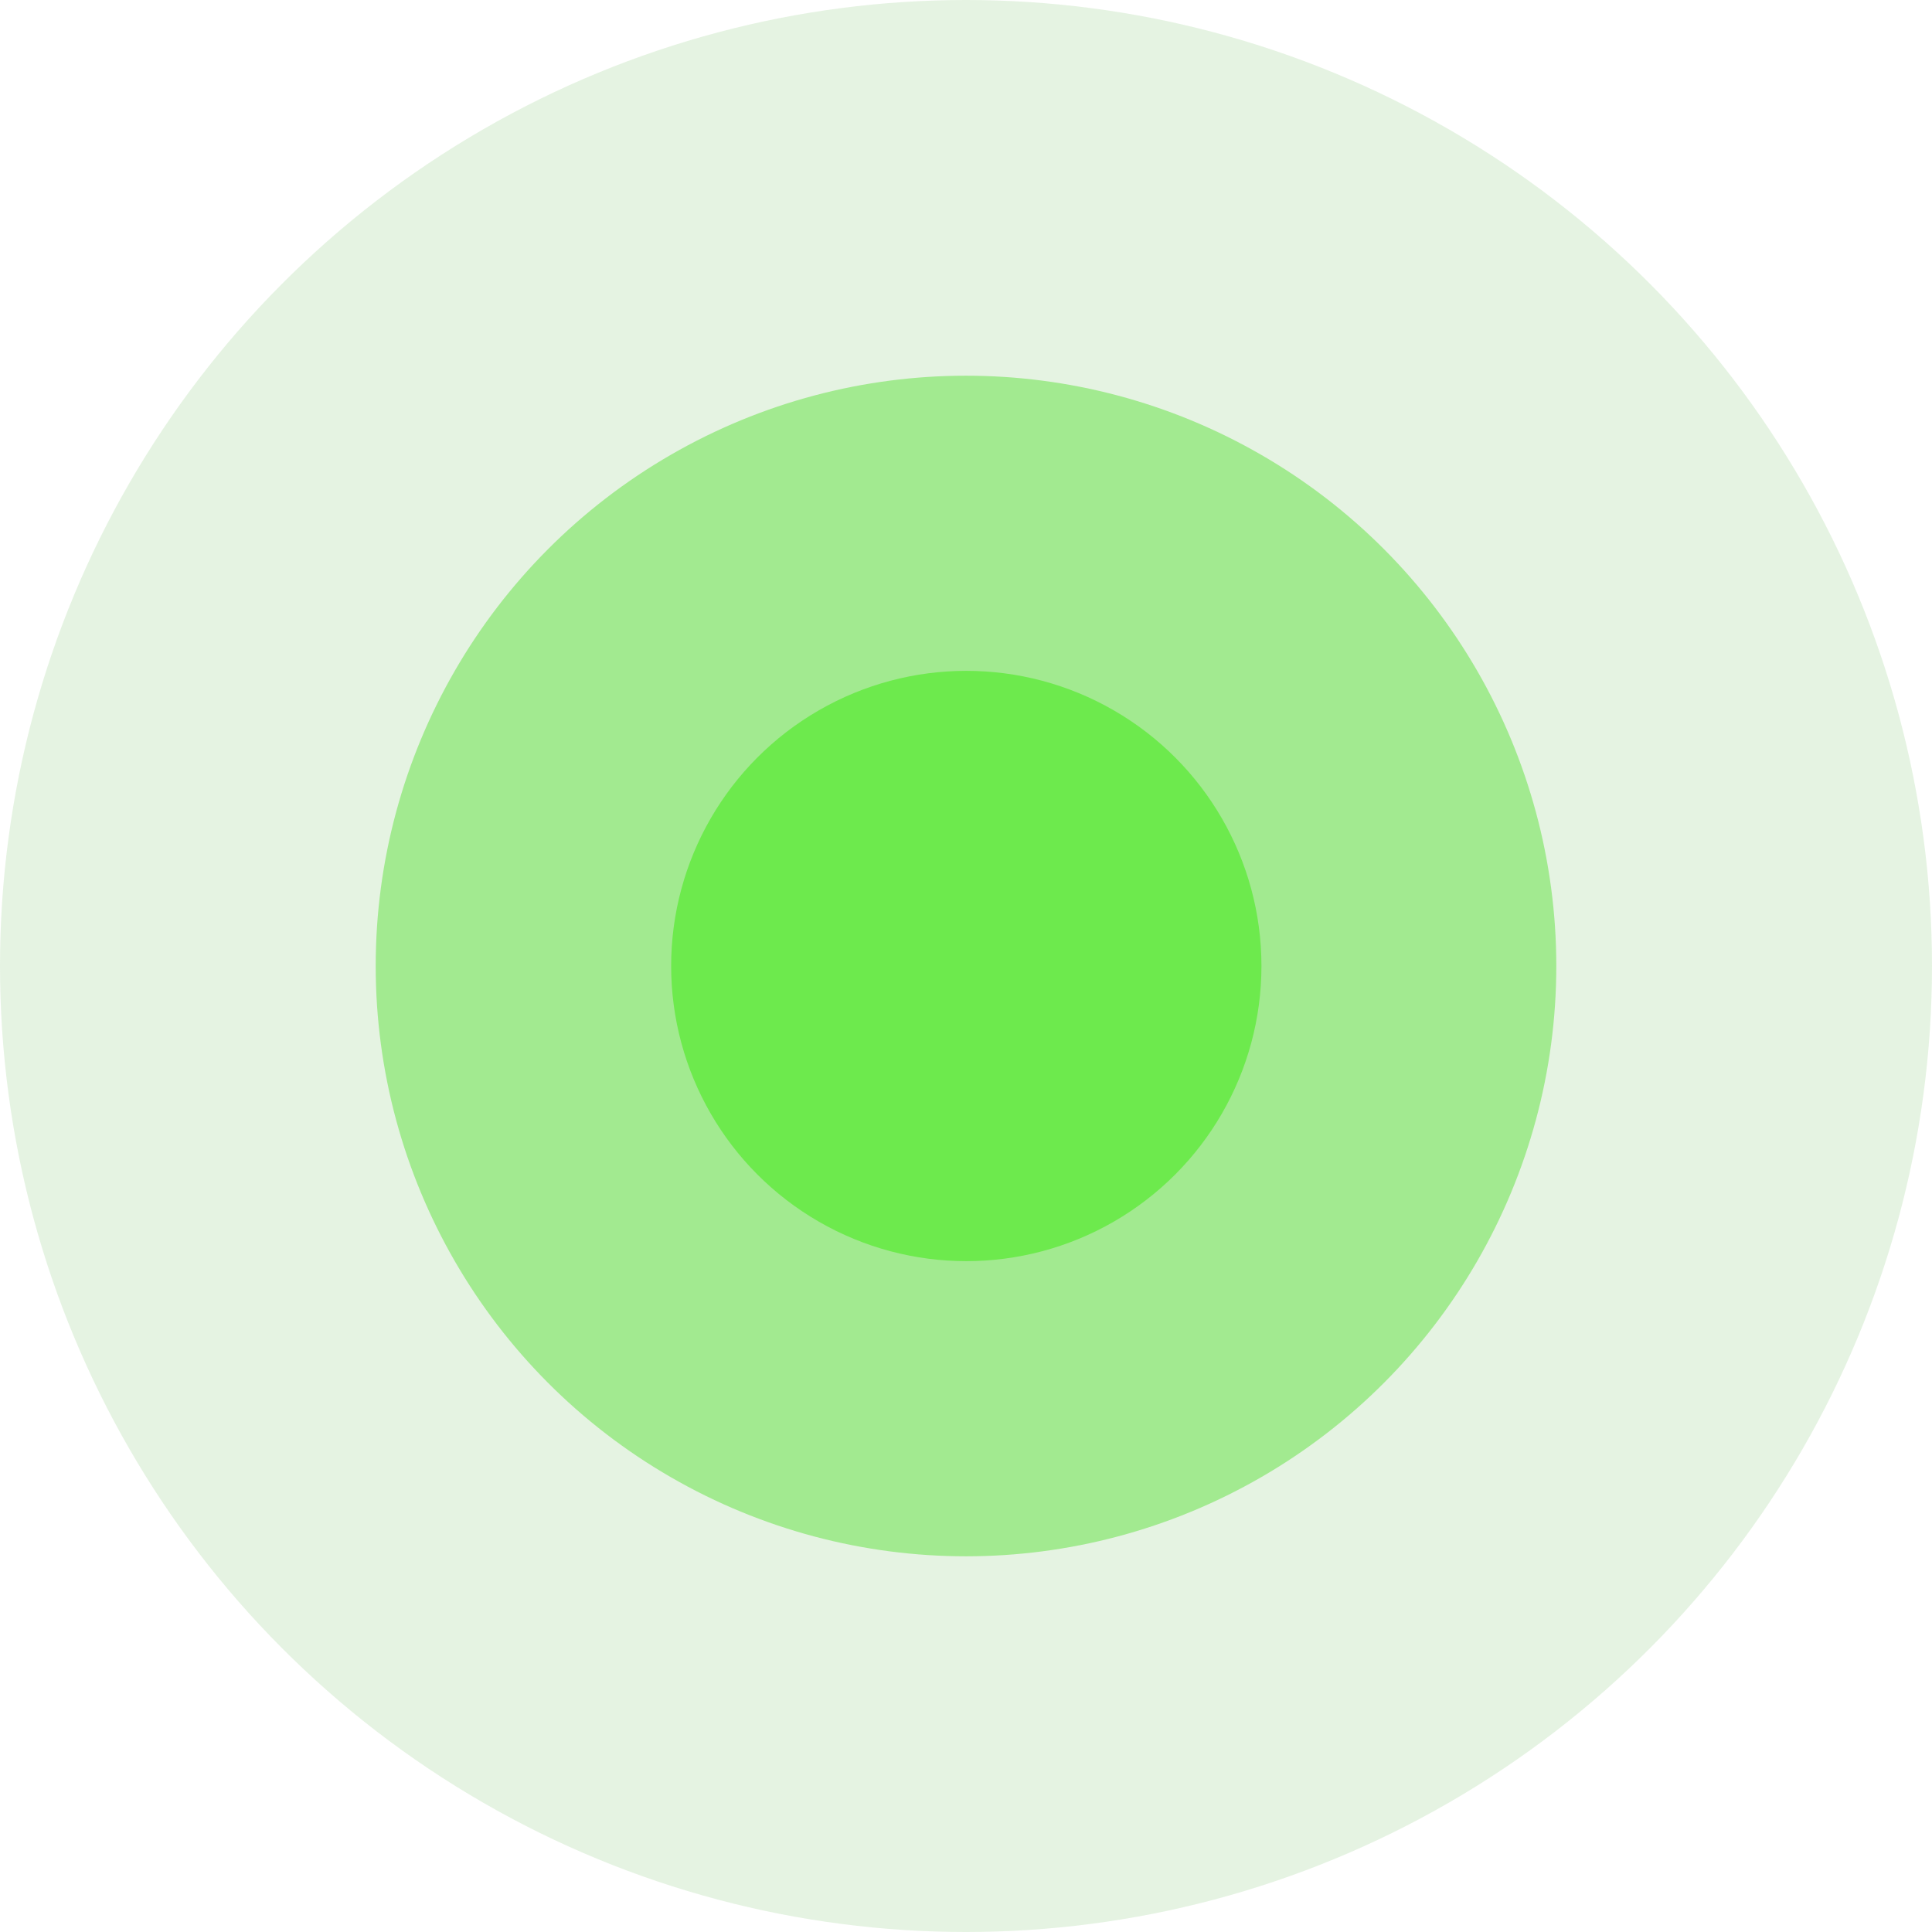
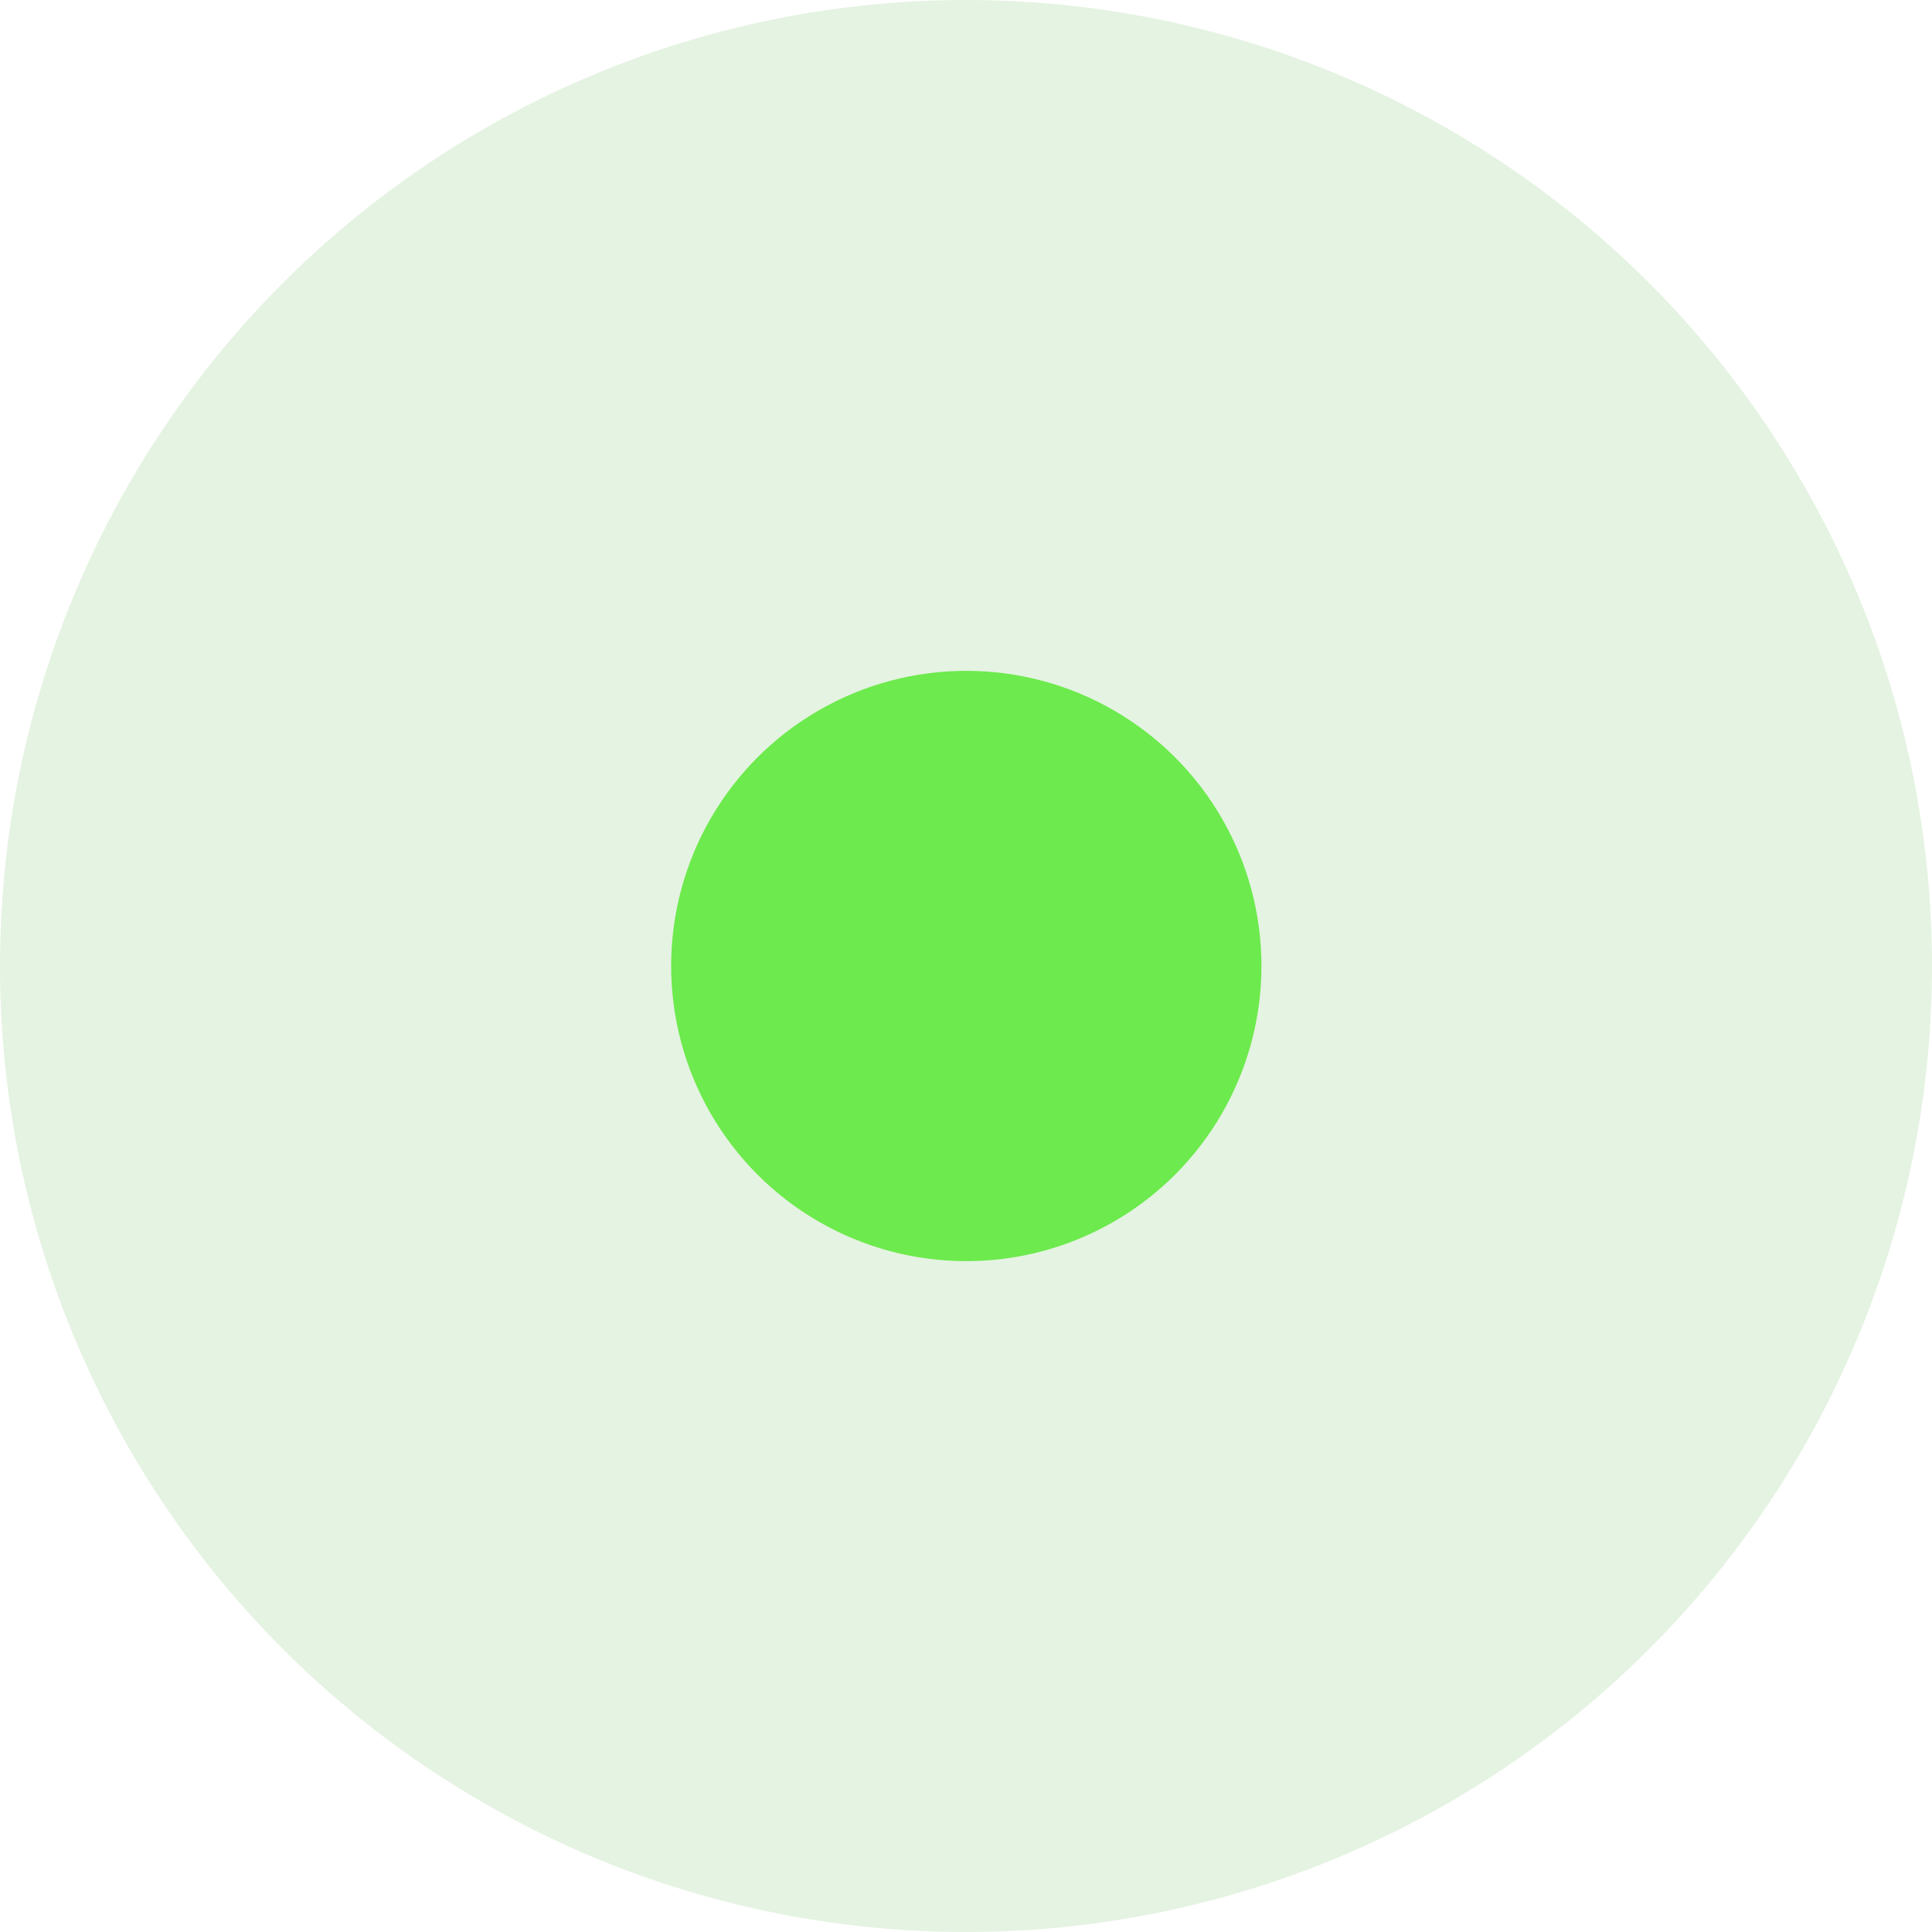
<svg xmlns="http://www.w3.org/2000/svg" width="13" height="13" viewBox="0 0 13 13" fill="none">
  <circle opacity="0.15" cx="6.5" cy="6.5" r="6.5" fill="#55B23E" />
-   <circle opacity="0.48" cx="6.5" cy="6.5" r="3.972" fill="#5ADF38" />
  <circle cx="6.502" cy="6.5" r="1.986" fill="#6DEA4D" />
</svg>